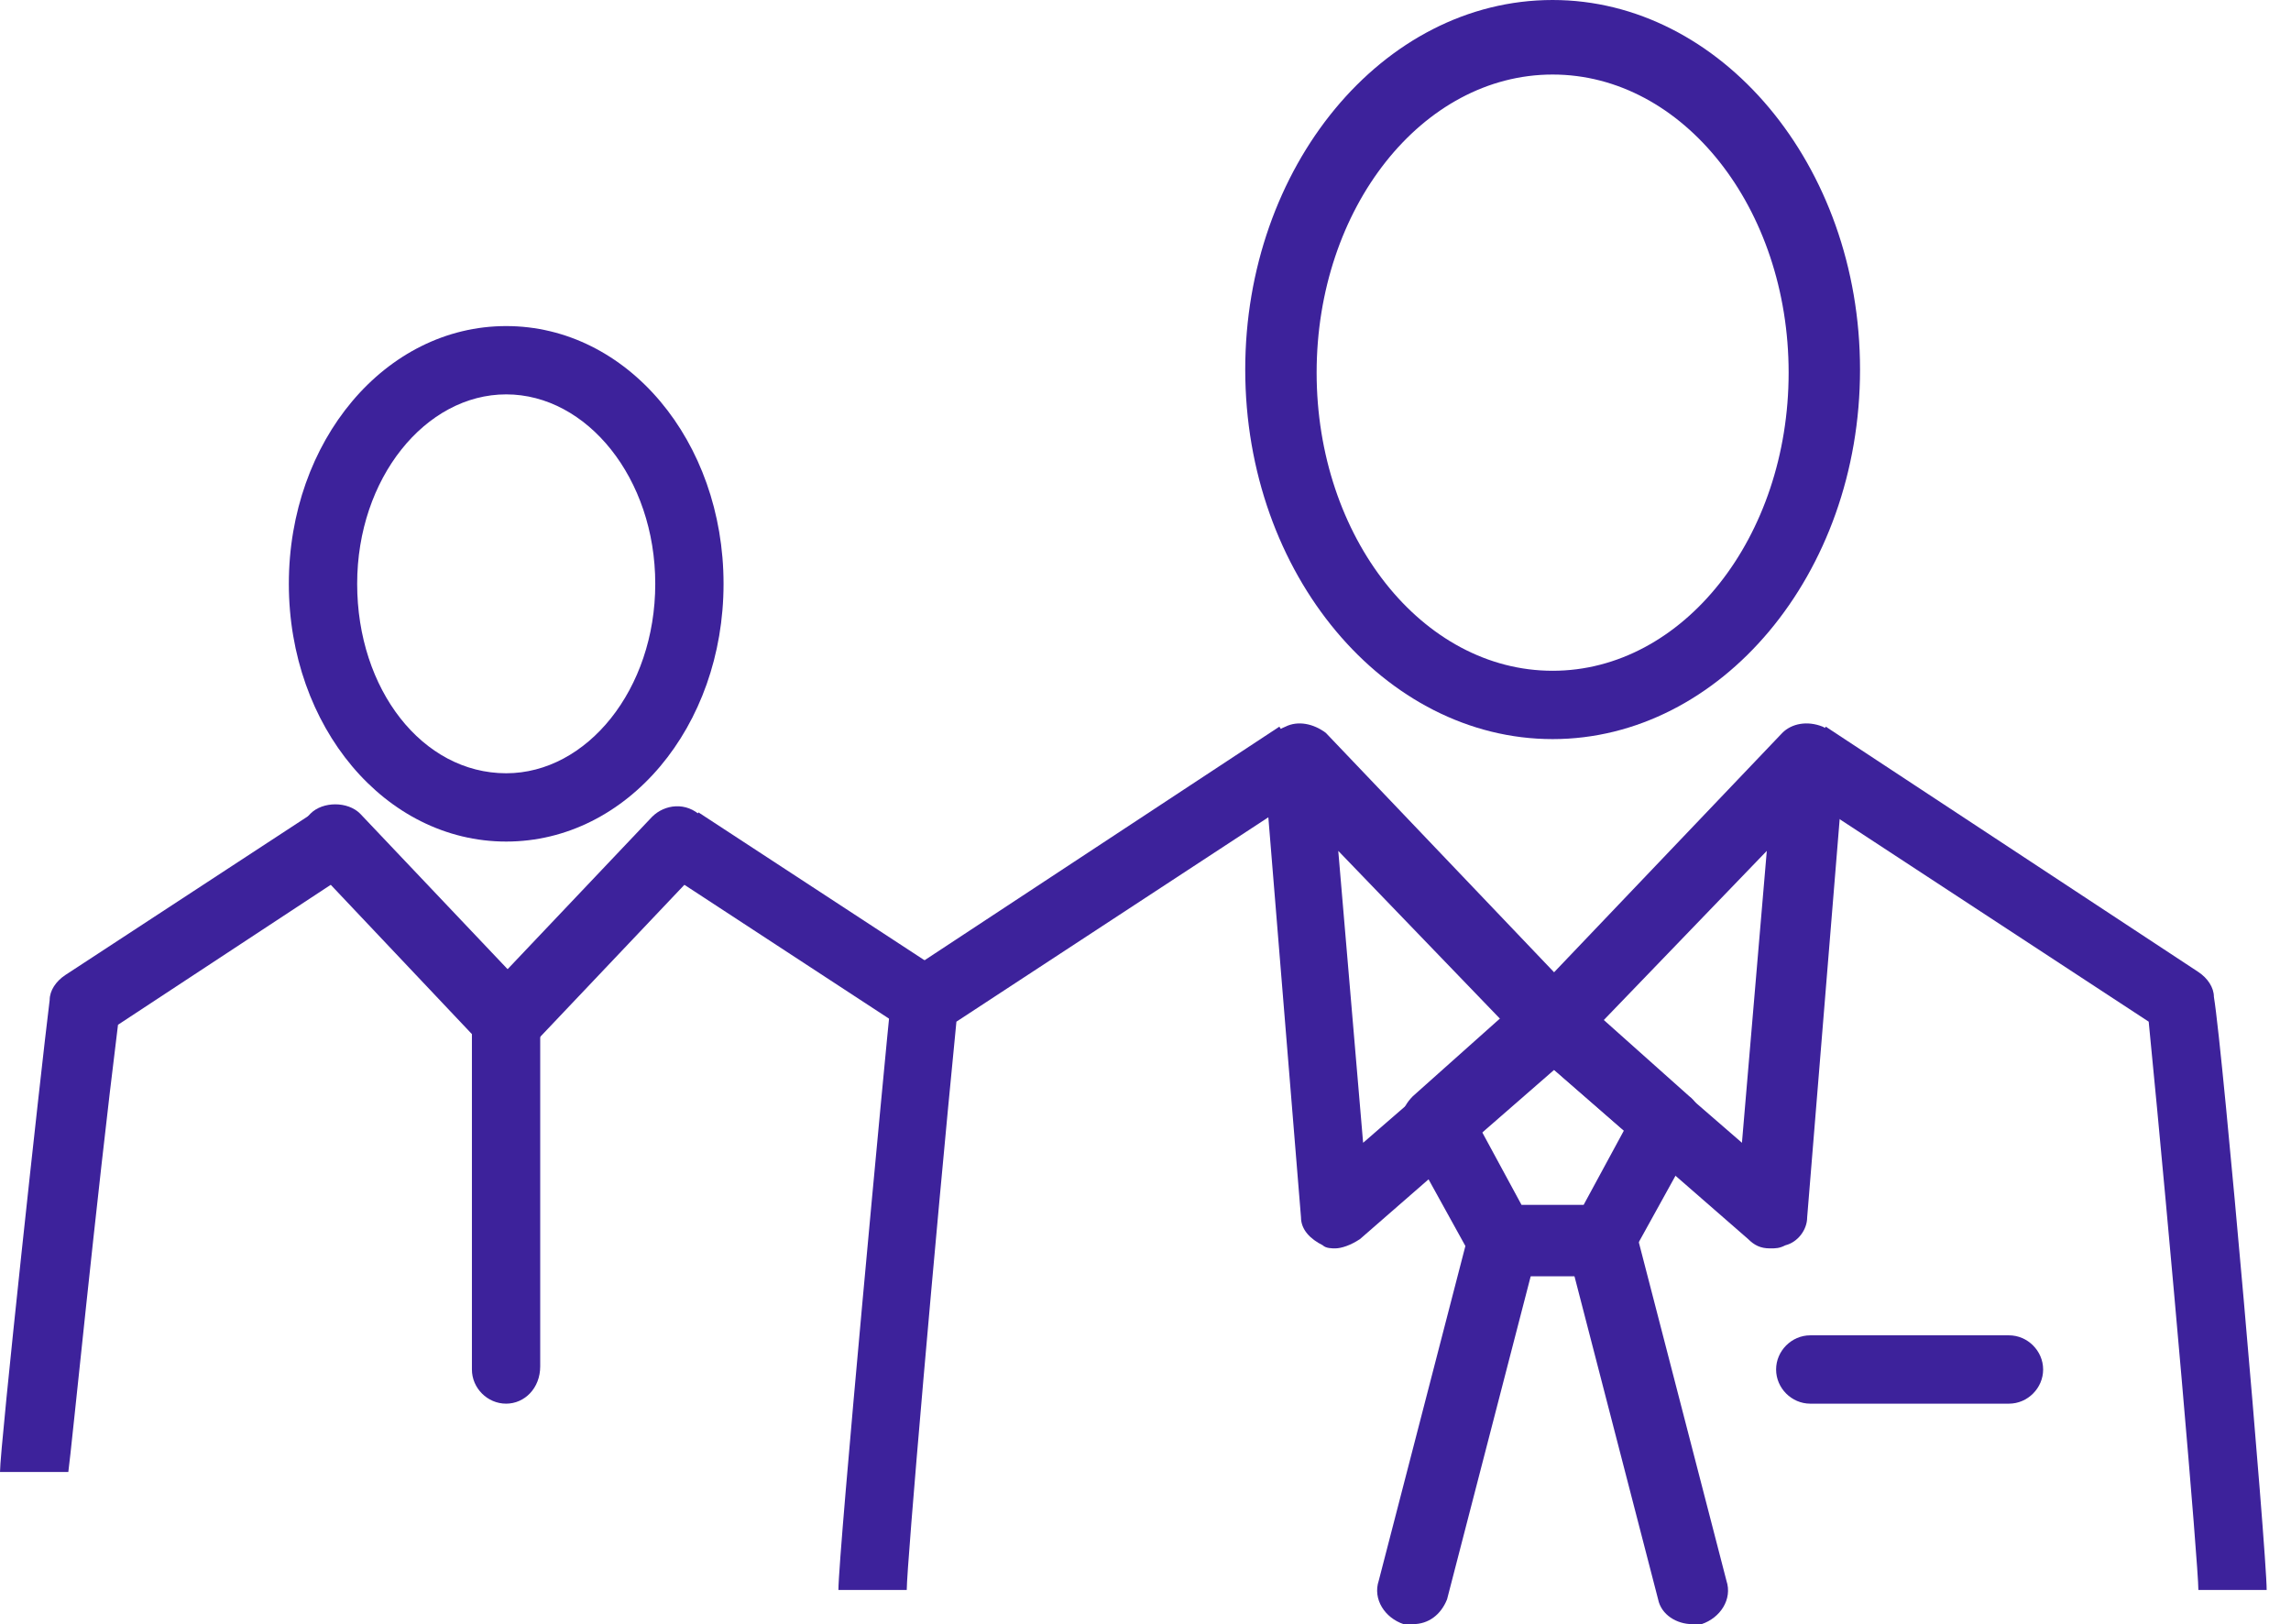
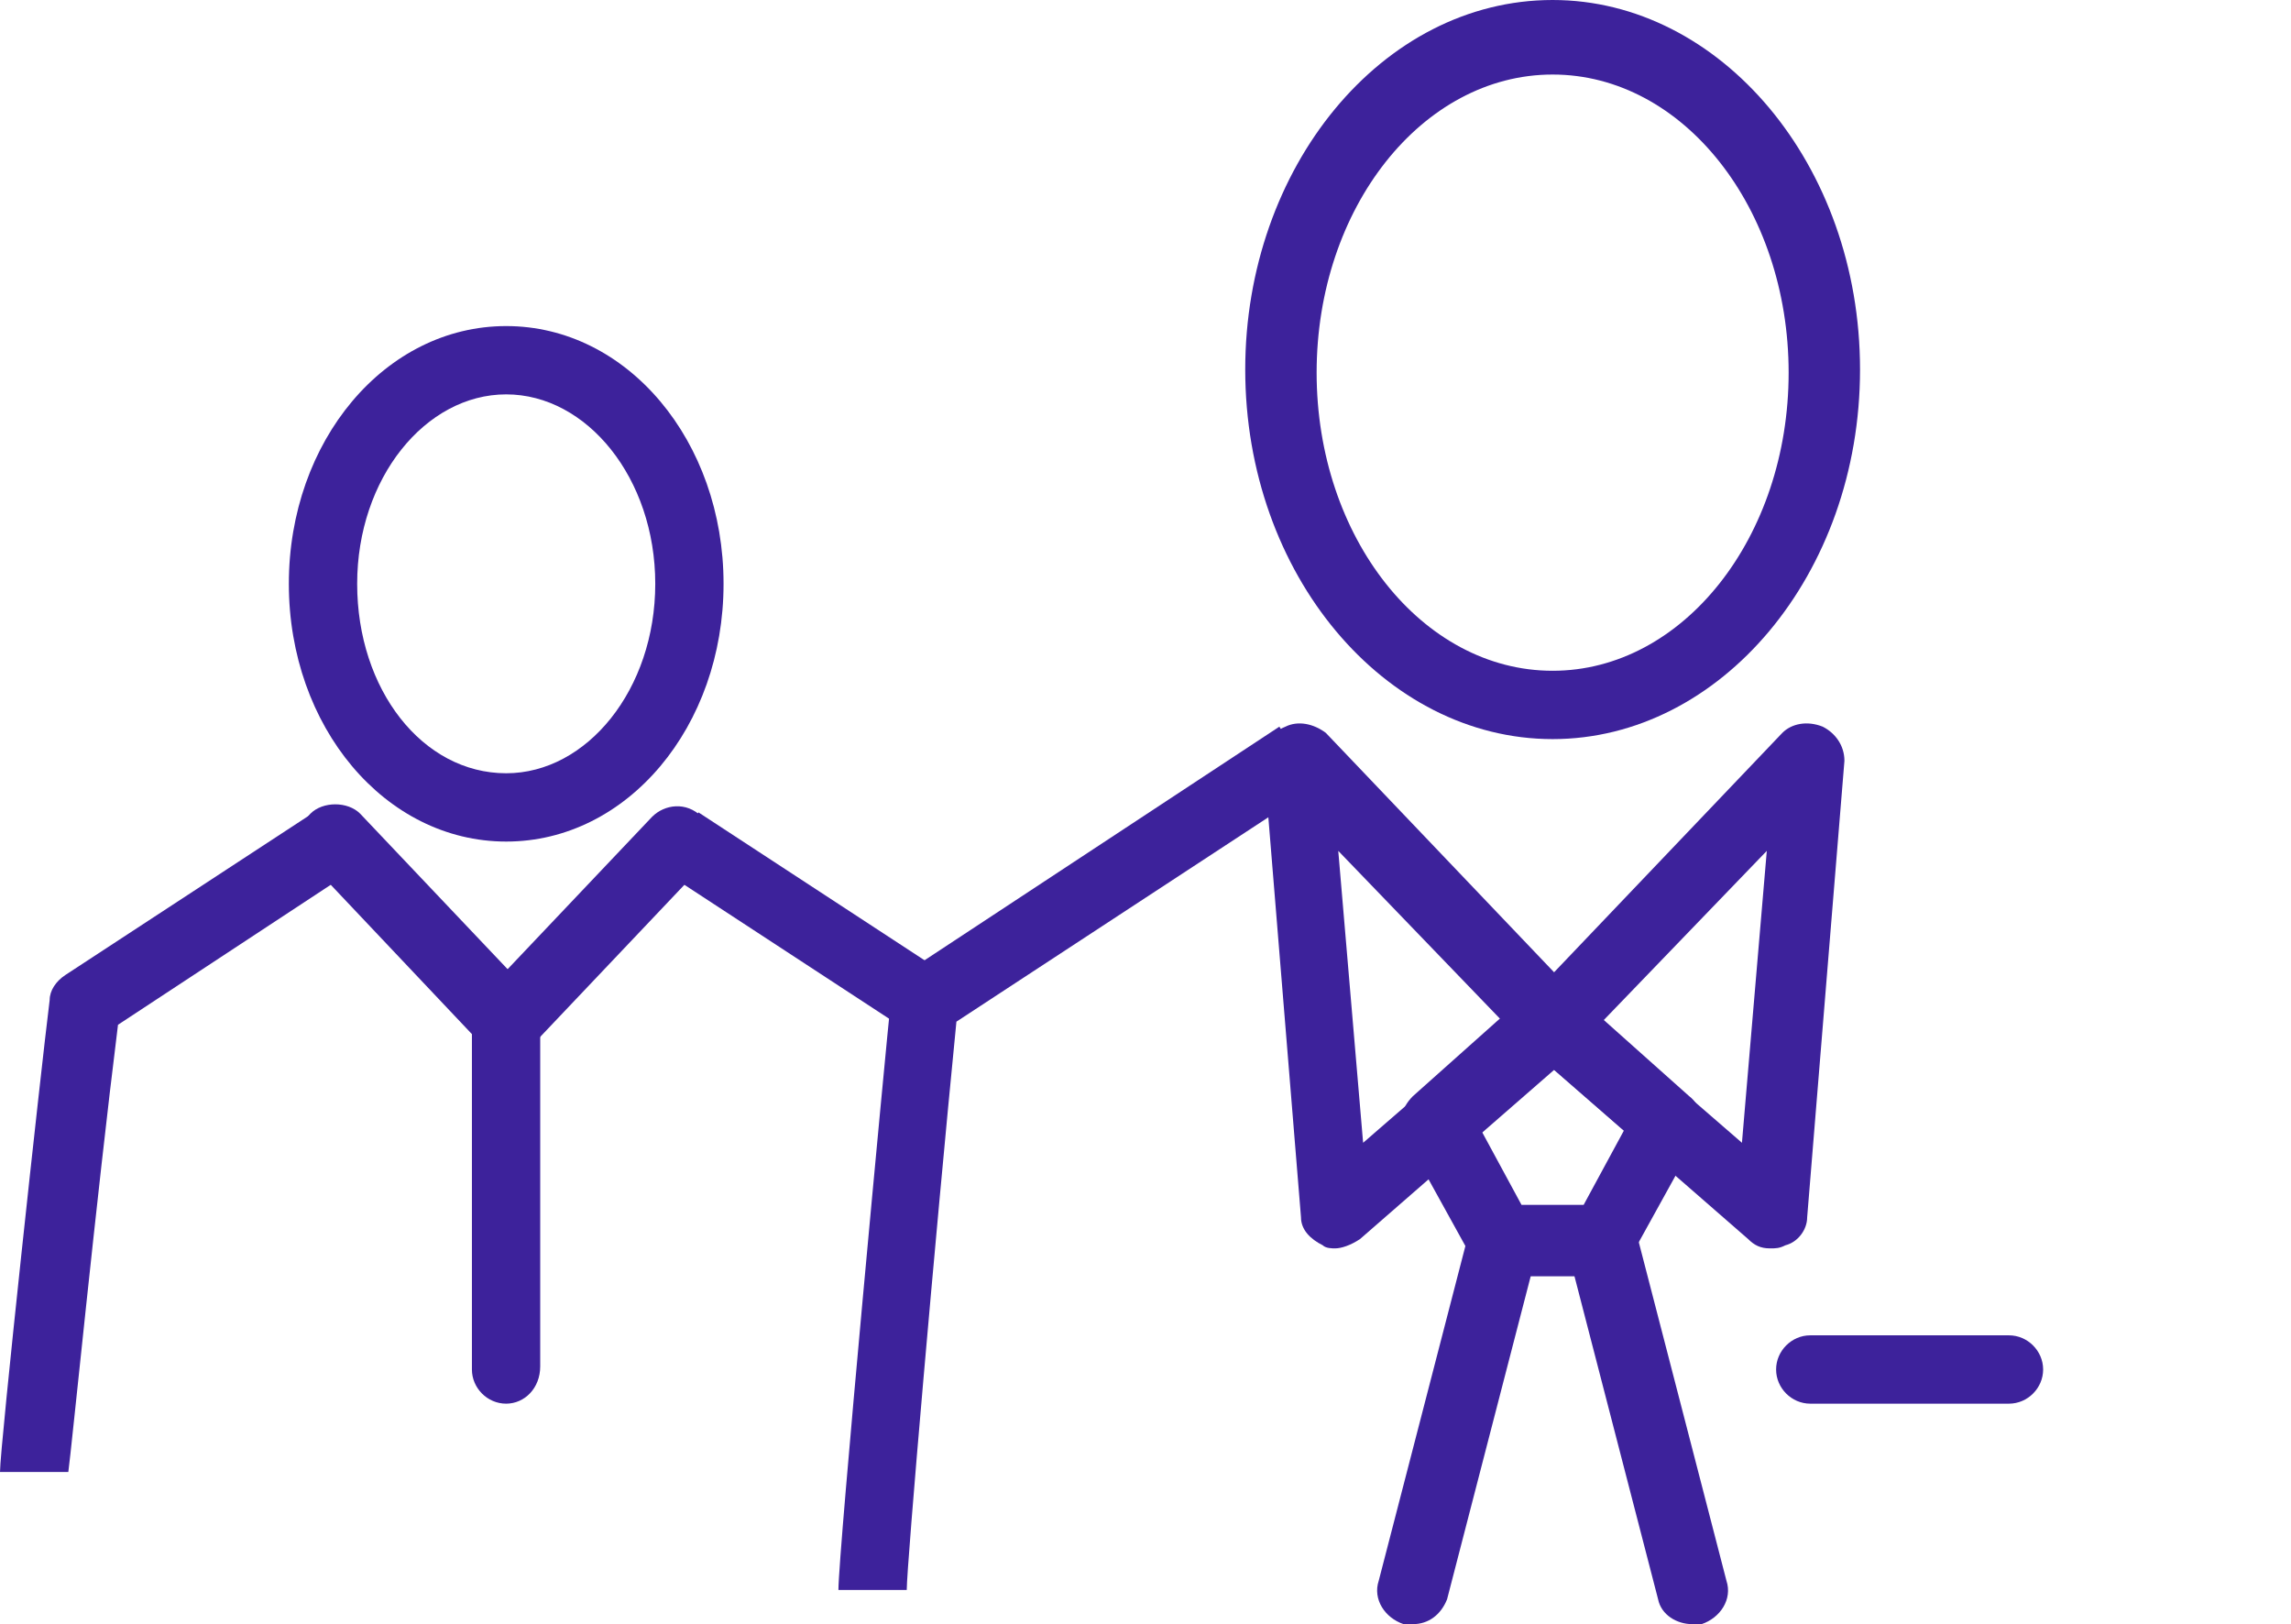
<svg xmlns="http://www.w3.org/2000/svg" width="79" height="56" viewBox="0 0 79 56" fill="none">
  <path d="M31.267 54.822H28.911c0-1.285 1.606-18.417 1.82-20.451C30.731 34.049 30.945 33.728 31.267 33.514l12.849-8.459 1.285 2.034-12.421 8.138C32.23 42.829 31.267 53.965 31.267 54.822z" fill="#3d229b" />
  <path d="M46.04 43.044C45.933 43.044 45.719 43.044 45.612 42.937 45.183 42.723 44.862 42.401 44.862 41.973l-1.285-15.74C43.577 25.698 43.791 25.27 44.327 25.055 44.755 24.841 45.291 24.948 45.719 25.27l8.78 9.208C54.713 34.692 54.82 35.013 54.82 35.334 54.82 35.656 54.606 35.977 54.392 36.191l-7.495 6.532C46.575 42.937 46.254 43.044 46.04 43.044zM46.147 29.338l.857 10.065 4.818-4.176-5.675-5.889z" fill="#3d229b" />
  <path d="M48.721 56C48.614 56 48.507 56 48.4 56 47.757 55.786 47.329 55.143 47.543 54.501l3.105-11.992C50.862 41.866 51.505 41.438 52.147 41.652 52.79 41.866 53.218 42.509 53.004 43.151L49.899 55.144C49.685 55.679 49.256 56 48.721 56z" fill="#3d229b" />
-   <path d="M78.161 54.822H75.806C75.806 53.965 74.842 42.829 74.093 35.227L61.672 27.089l1.285-2.034 12.849 8.459C76.127 33.728 76.341 34.049 76.341 34.37 76.662 36.298 78.161 53.537 78.161 54.822z" fill="#3d229b" />
  <path d="M61.031 43.044C60.71 43.044 60.495 42.937 60.281 42.723l-7.495-6.532C52.572 35.977 52.358 35.656 52.358 35.334 52.358 35.013 52.465 34.692 52.679 34.478l8.78-9.208C61.78 24.948 62.316 24.841 62.851 25.055 63.279 25.27 63.601 25.698 63.601 26.233l-1.285 15.74C62.316 42.401 61.995 42.83 61.566 42.937 61.352 43.044 61.245 43.044 61.031 43.044zM55.249 35.227l4.818 4.176.857-10.065-5.675 5.889z" fill="#3d229b" />
  <path d="M55.358 44.007H51.824C51.396 44.007 50.968 43.793 50.753 43.365l-2.248-4.069C48.184 38.761 48.291 38.225 48.719 37.797l3.962-3.534c.428-.428 1.178-.428 1.606.0l3.962 3.534C58.677 38.118 58.784 38.761 58.463 39.296l-2.249 4.069C56.107 43.793 55.786 44.007 55.358 44.007zm-2.891-2.463H54.608L56 38.975l-2.463-2.142L51.075 38.975 52.467 41.545z" fill="#3d229b" />
  <path d="M58.354 56C57.819 56 57.284 55.679 57.176 55.144L54.071 43.151C53.857 42.509 54.285 41.866 54.928 41.652 55.57 41.438 56.213 41.866 56.427 42.509L59.532 54.501C59.746 55.143 59.318 55.786 58.675 56 58.569 56 58.461 56 58.354 56z" fill="#3d229b" />
  <path d="M69.275 48.398H62.422C61.78 48.398 61.245 47.863 61.245 47.22 61.245 46.578 61.78 46.042 62.422 46.042H69.275C69.918 46.042 70.453 46.578 70.453 47.22 70.453 47.863 69.918 48.398 69.275 48.398z" fill="#3d229b" />
  <path d="M53.539 25.484c-5.782.0-10.6-5.675-10.6-12.742C42.938 5.782 47.65.0 53.539.0 59.321.0 64.139 5.675 64.139 12.742 64.139 19.809 59.321 25.484 53.539 25.484zm0-22.914c-4.497.0-8.138 4.604-8.138 10.279.0 5.675 3.64 10.279 8.138 10.279 4.497.0 8.138-4.604 8.138-10.279.0-5.675-3.64-10.279-8.138-10.279z" fill="#3d229b" />
  <path d="M32.777 33.696l-8.692-5.685-1.289 1.971 8.692 5.685 1.29-1.971z" fill="#3d229b" />
  <path d="M17.454 36.406C17.133 36.406 16.812 36.299 16.598 36.085c-.428-.428-.535-1.178.0-1.713l5.889-6.21c.428-.428 1.178-.535 1.713.0.428.428.535 1.178.0 1.713l-5.889 6.21C18.097 36.299 17.776 36.406 17.454 36.406z" fill="#3d229b" />
  <path d="M2.356 50.753H0c0-.857 1.392-13.706 1.713-16.275C1.713 34.157 1.927 33.835 2.249 33.621l8.673-5.675 1.285 2.034-8.138 5.354c-.75 5.996-1.606 14.669-1.713 15.419z" fill="#3d229b" />
  <path d="M17.451 48.398C16.808 48.398 16.273 47.862 16.273 47.22V35.656l-5.568-5.889c-.428-.428-.428-1.285.0-1.713s1.285-.428 1.713.0l5.889 6.21C18.521 34.478 18.628 34.799 18.628 35.12V47.113C18.628 47.862 18.093 48.398 17.451 48.398z" fill="#3d229b" />
  <path d="M17.455 29.017c-4.176.0-7.495-3.962-7.495-8.887.0-4.925 3.319-8.887 7.495-8.887 4.176.0 7.495 3.962 7.495 8.887.0 4.925-3.319 8.887-7.495 8.887zm0-15.419c-2.784.0-5.139 2.891-5.139 6.532.0 3.64 2.248 6.532 5.139 6.532 2.784.0 5.14-2.891 5.14-6.532.0-3.64-2.356-6.532-5.14-6.532z" fill="#3d229b" />
</svg>